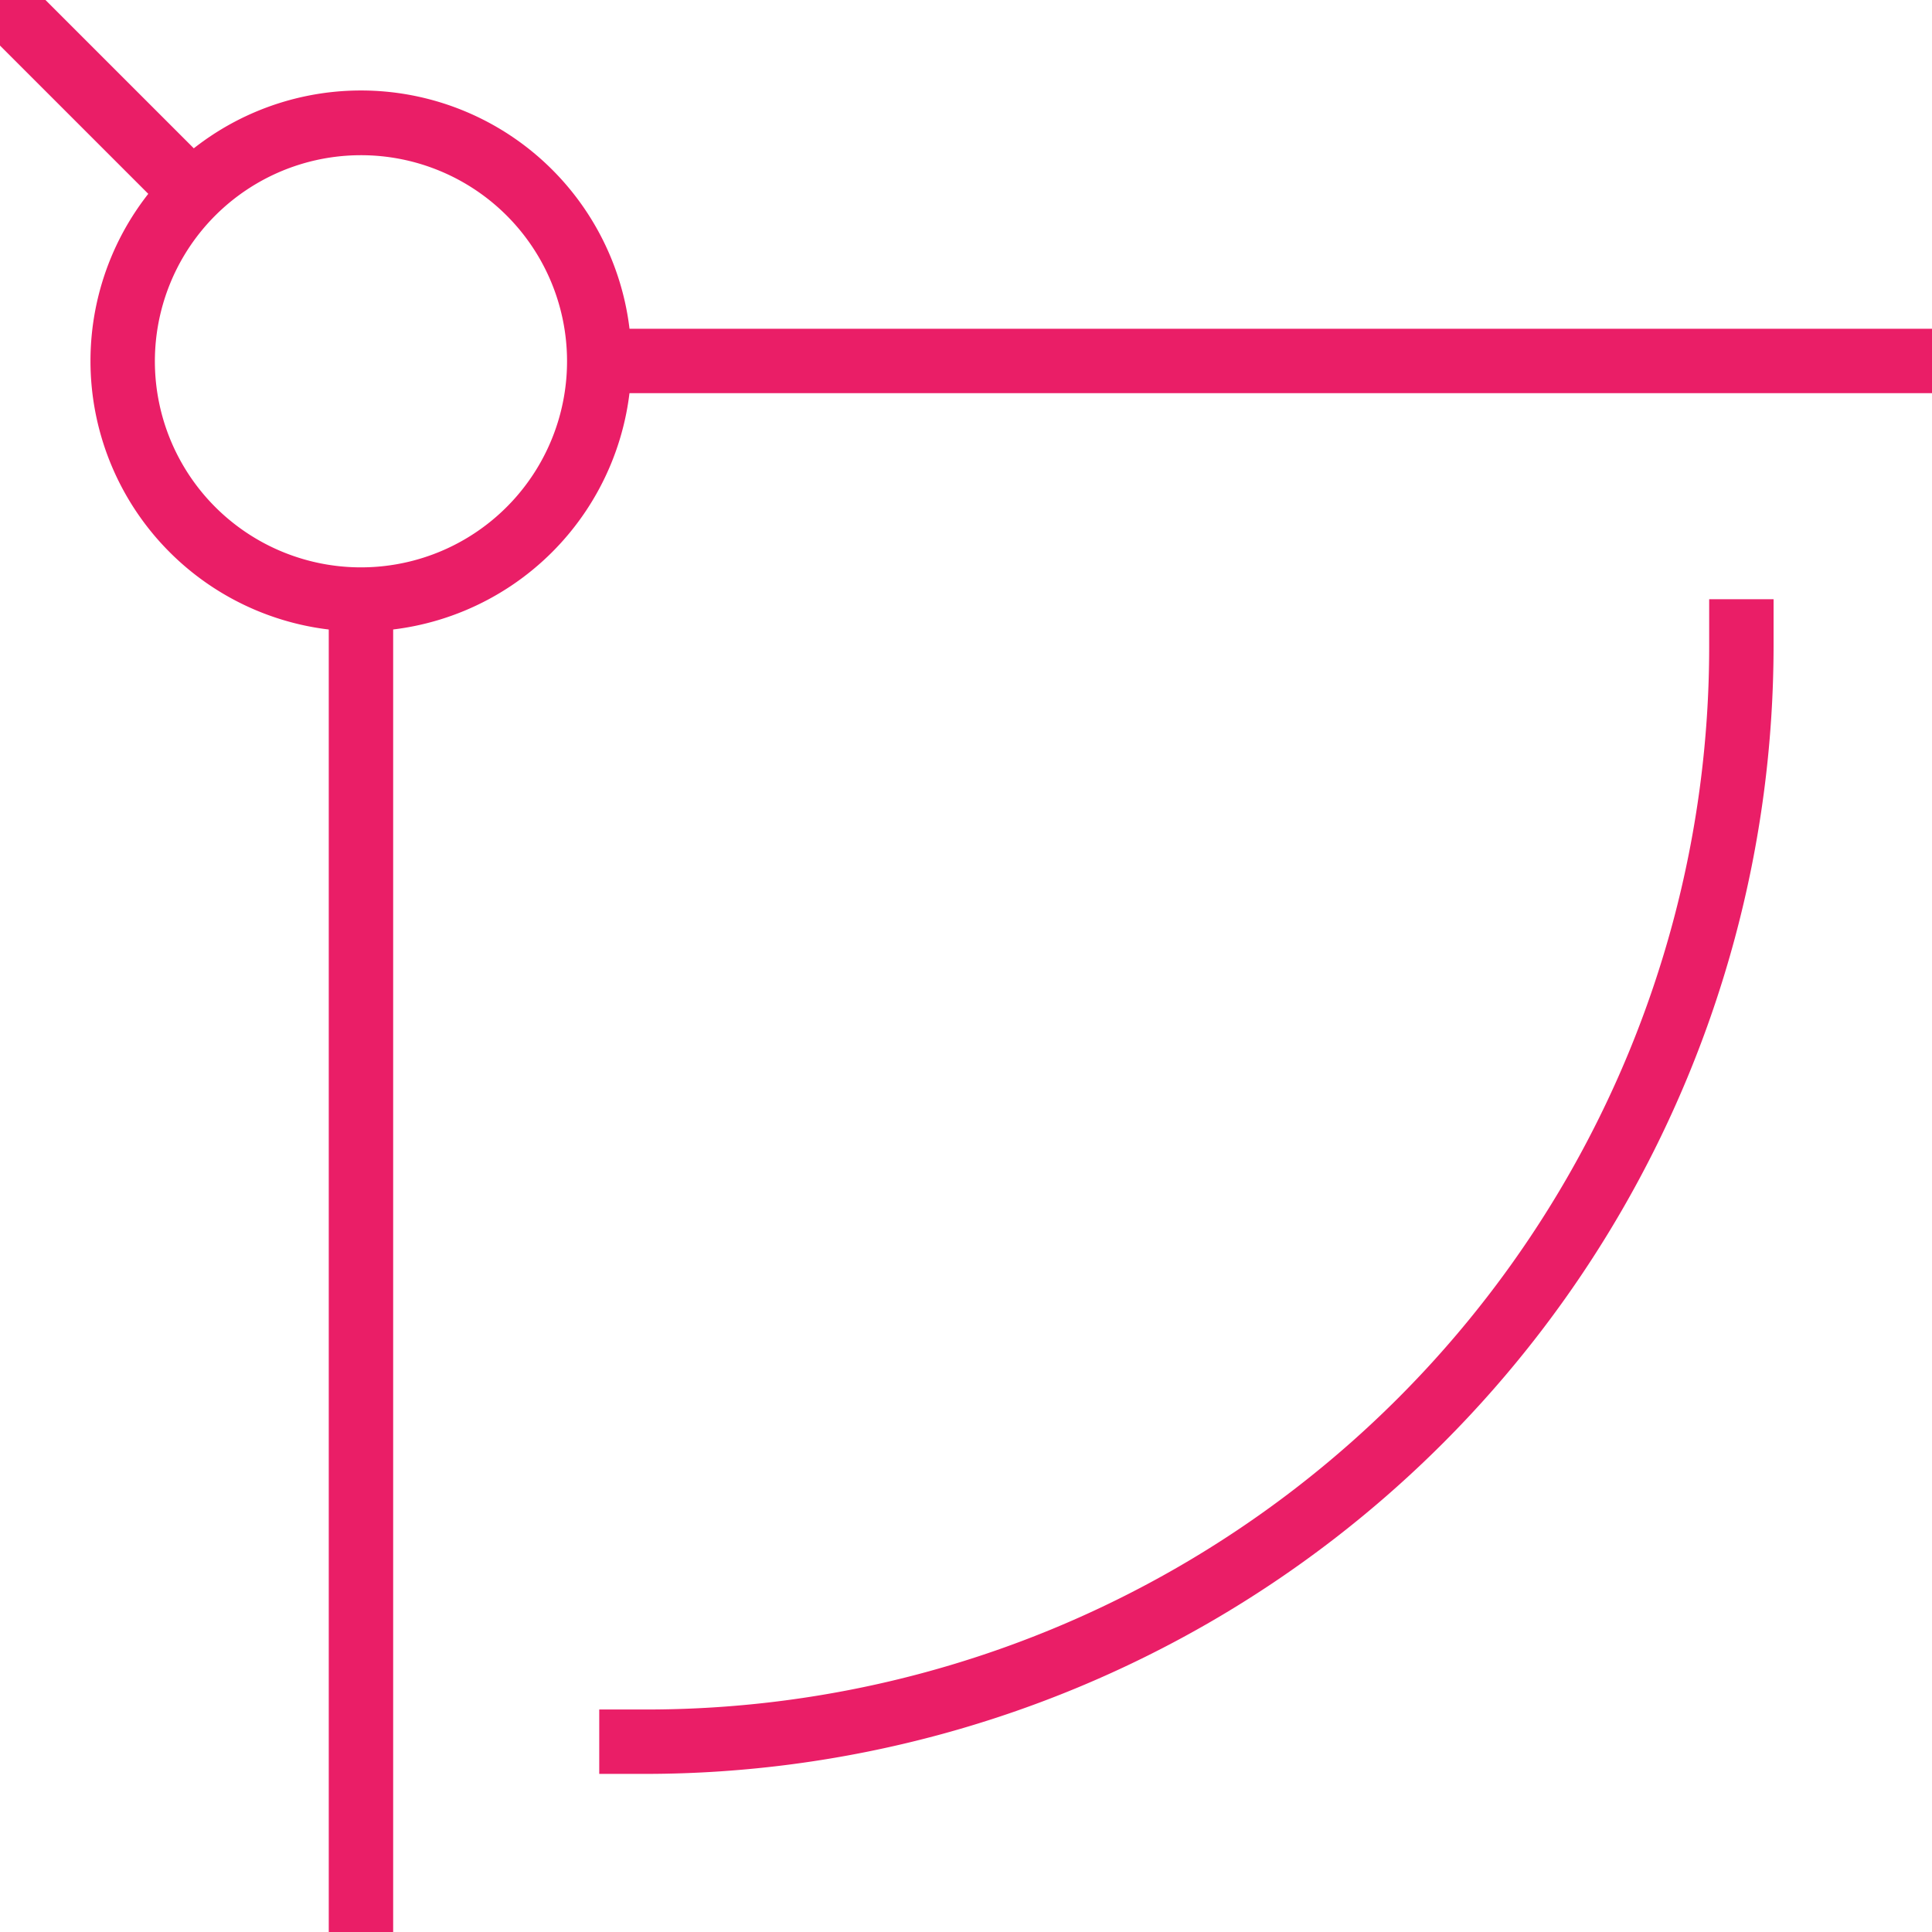
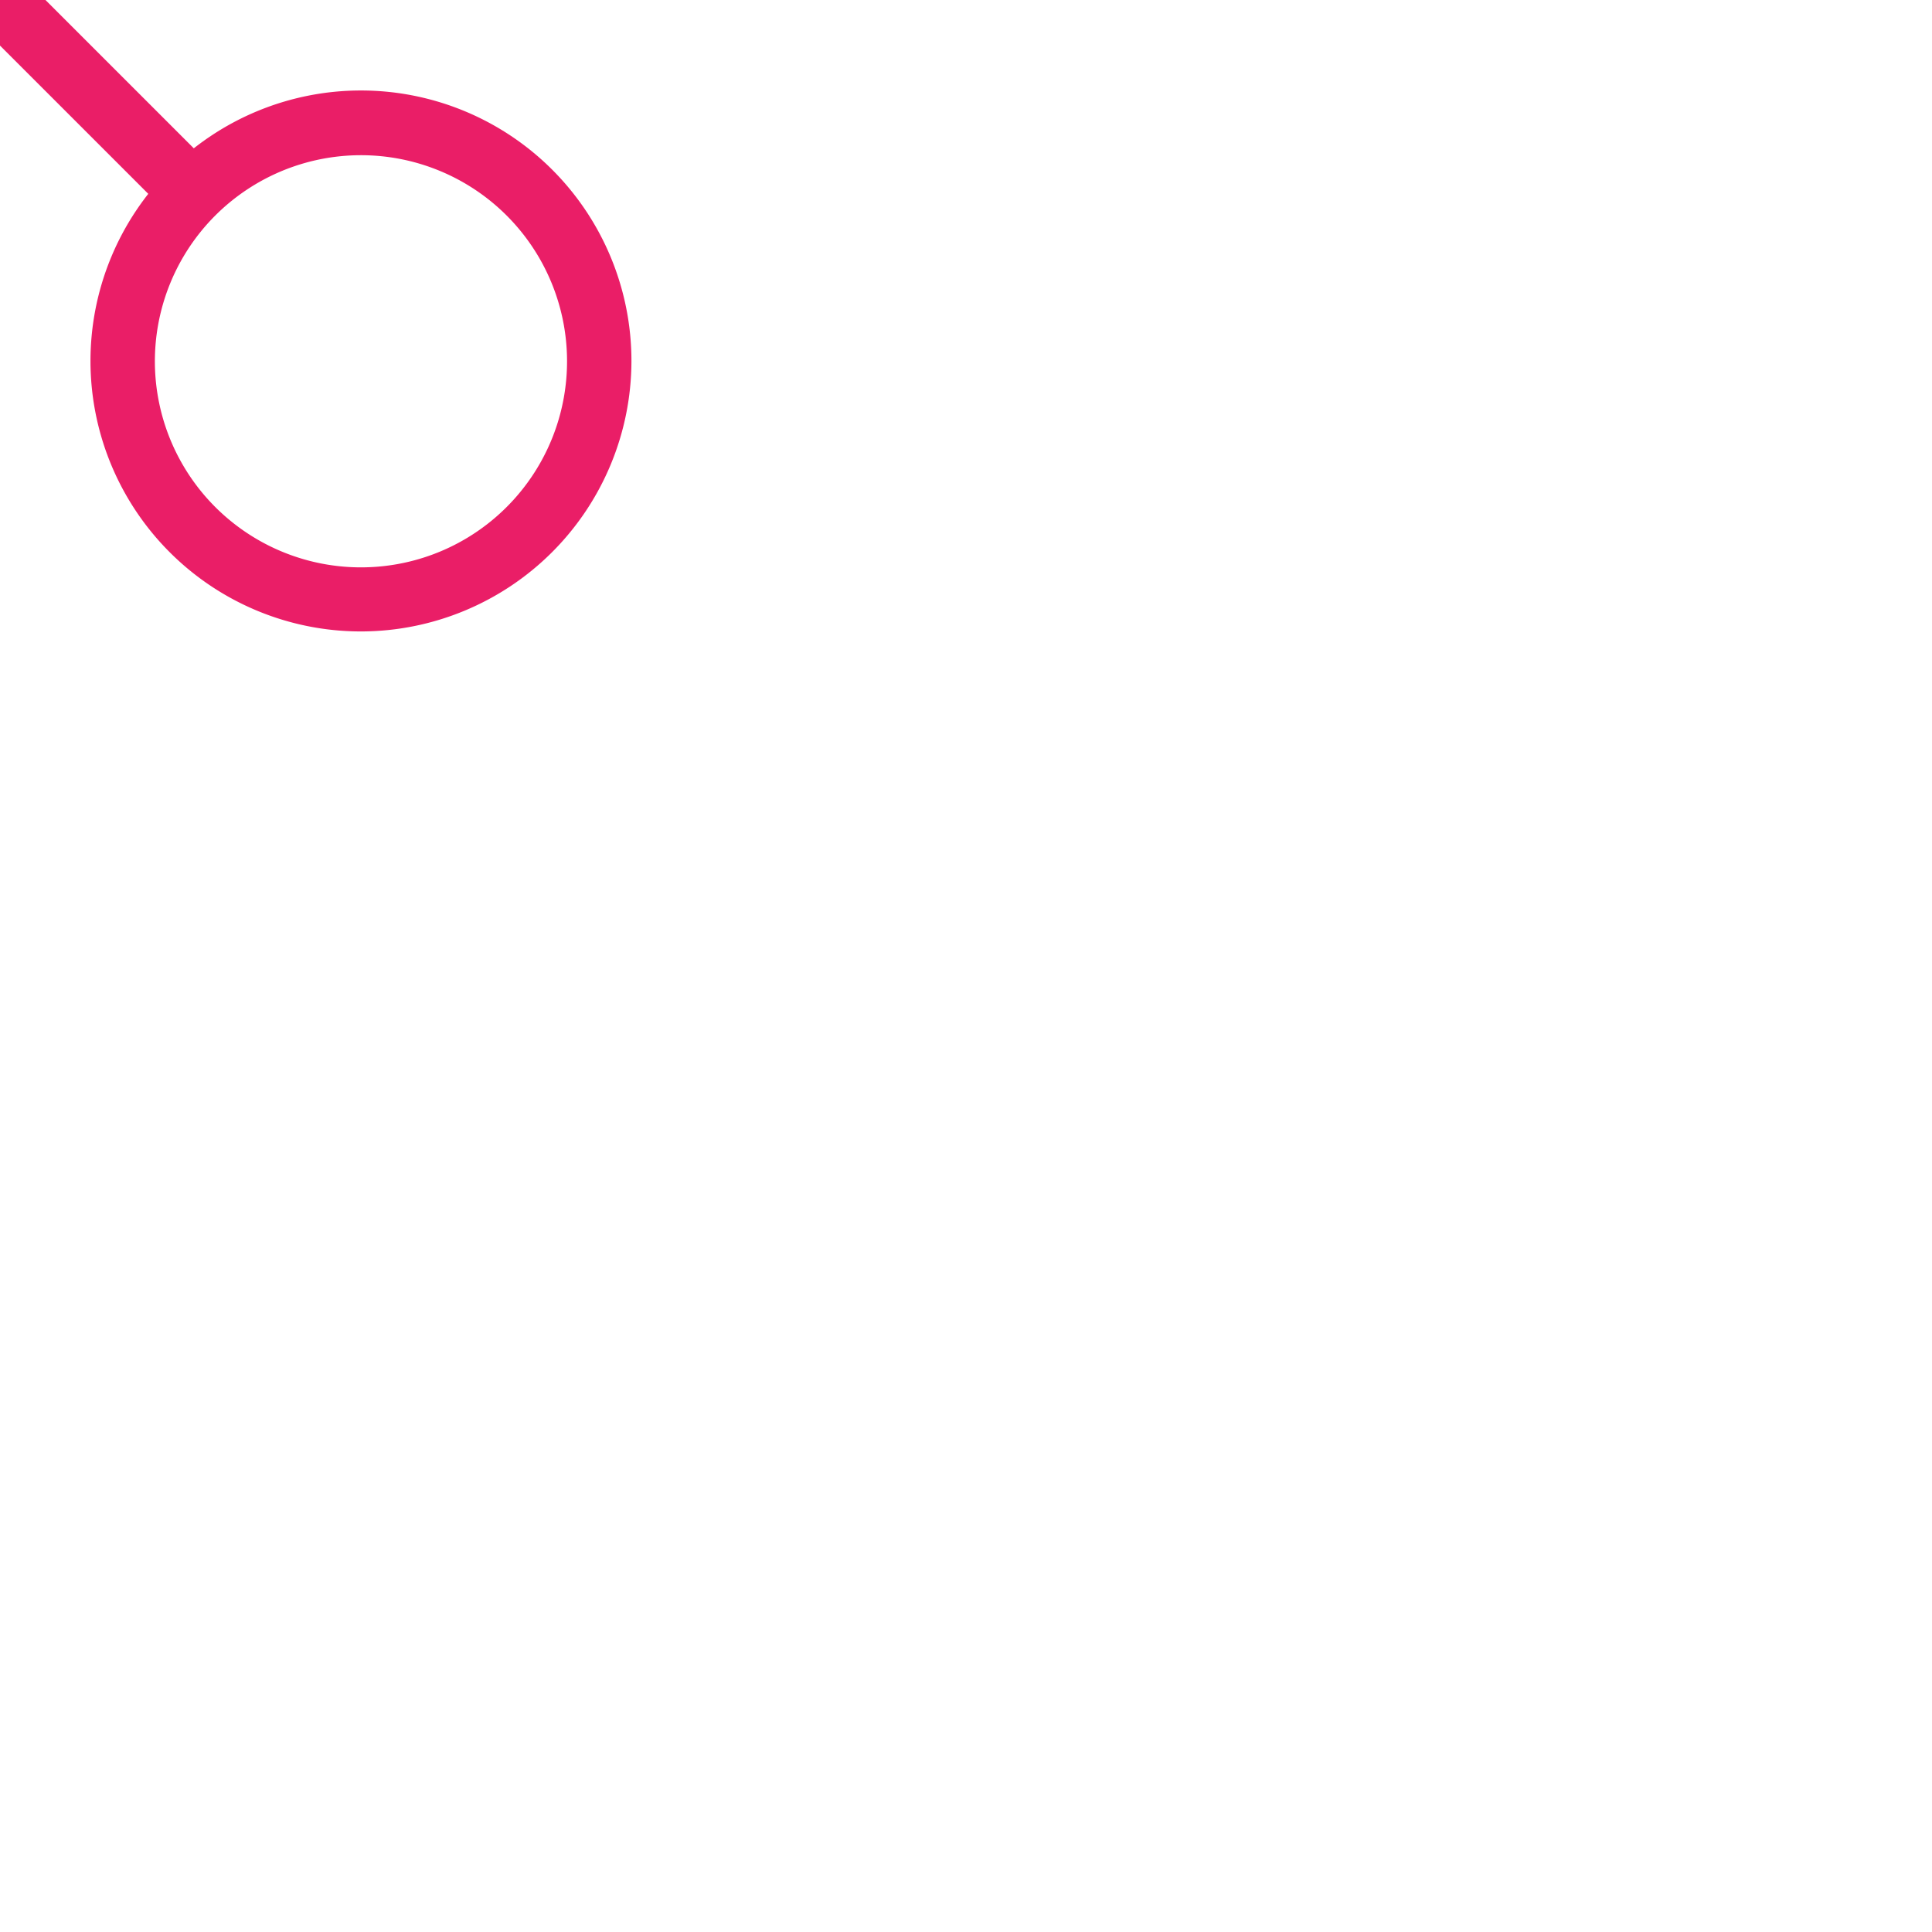
<svg xmlns="http://www.w3.org/2000/svg" id="f800c883-b013-4935-bd11-612c925de741" data-name="Calque 1" viewBox="0 0 60 60">
  <defs>
    <style>.b680ac69-bf45-4e4b-9ab1-d401ff28ce9b{fill:#ea1e67;}</style>
  </defs>
  <title>sur-mesure</title>
-   <path class="b680ac69-bf45-4e4b-9ab1-d401ff28ce9b" d="M20.08,55.09H18.61v-2h1.47a33,33,0,0,0,33-33V18.61h2v1.47A35.06,35.06,0,0,1,20.08,55.09Z" />
  <path class="b680ac69-bf45-4e4b-9ab1-d401ff28ce9b" d="M11.21,19.61a8.4,8.4,0,1,1,8.4-8.4A8.41,8.41,0,0,1,11.21,19.61Zm0-14.79a6.4,6.4,0,1,0,6.4,6.39A6.4,6.4,0,0,0,11.21,4.82Z" />
  <rect class="b680ac69-bf45-4e4b-9ab1-d401ff28ce9b" x="1.99" y="-1.24" width="2" height="8.47" transform="translate(-1.24 2.99) rotate(-45)" />
-   <rect class="b680ac69-bf45-4e4b-9ab1-d401ff28ce9b" x="18.61" y="10.21" width="41.39" height="2" />
-   <rect class="b680ac69-bf45-4e4b-9ab1-d401ff28ce9b" x="10.21" y="18.61" width="2" height="41.39" />
</svg>